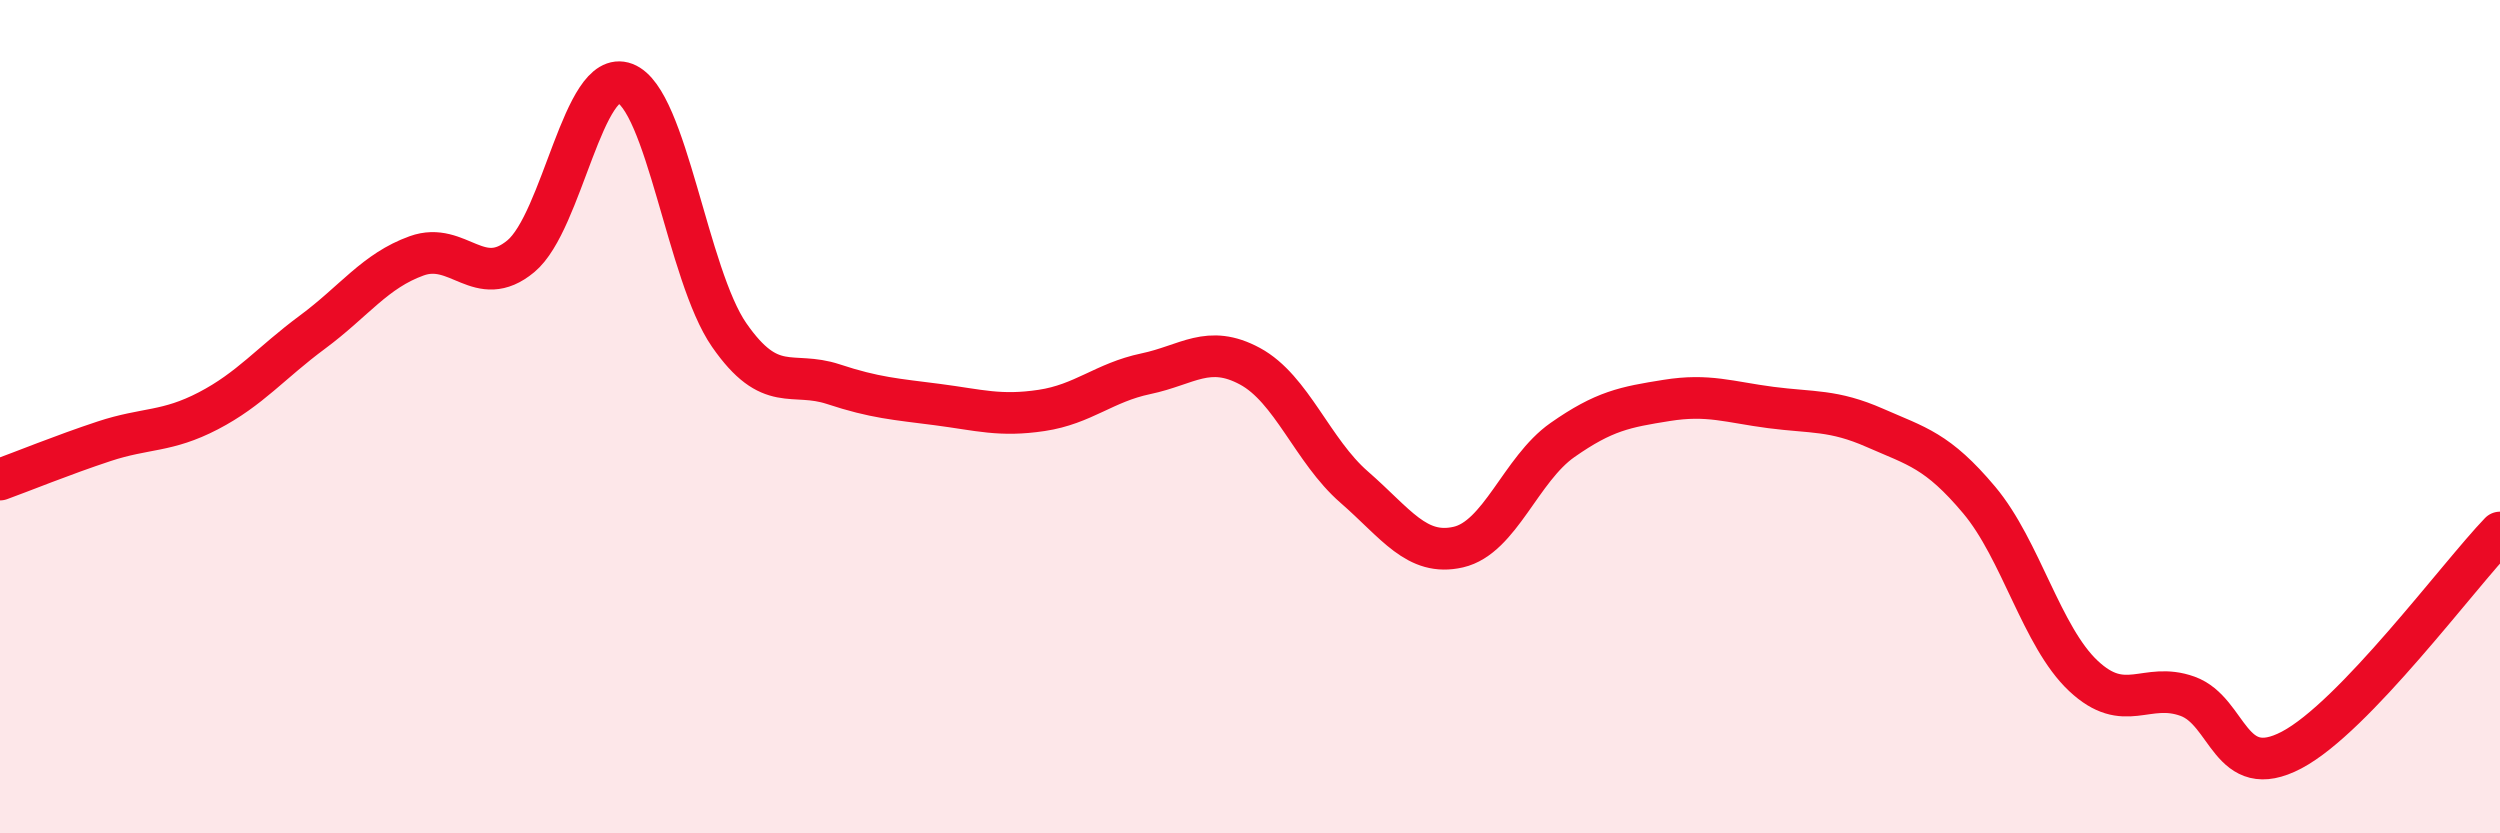
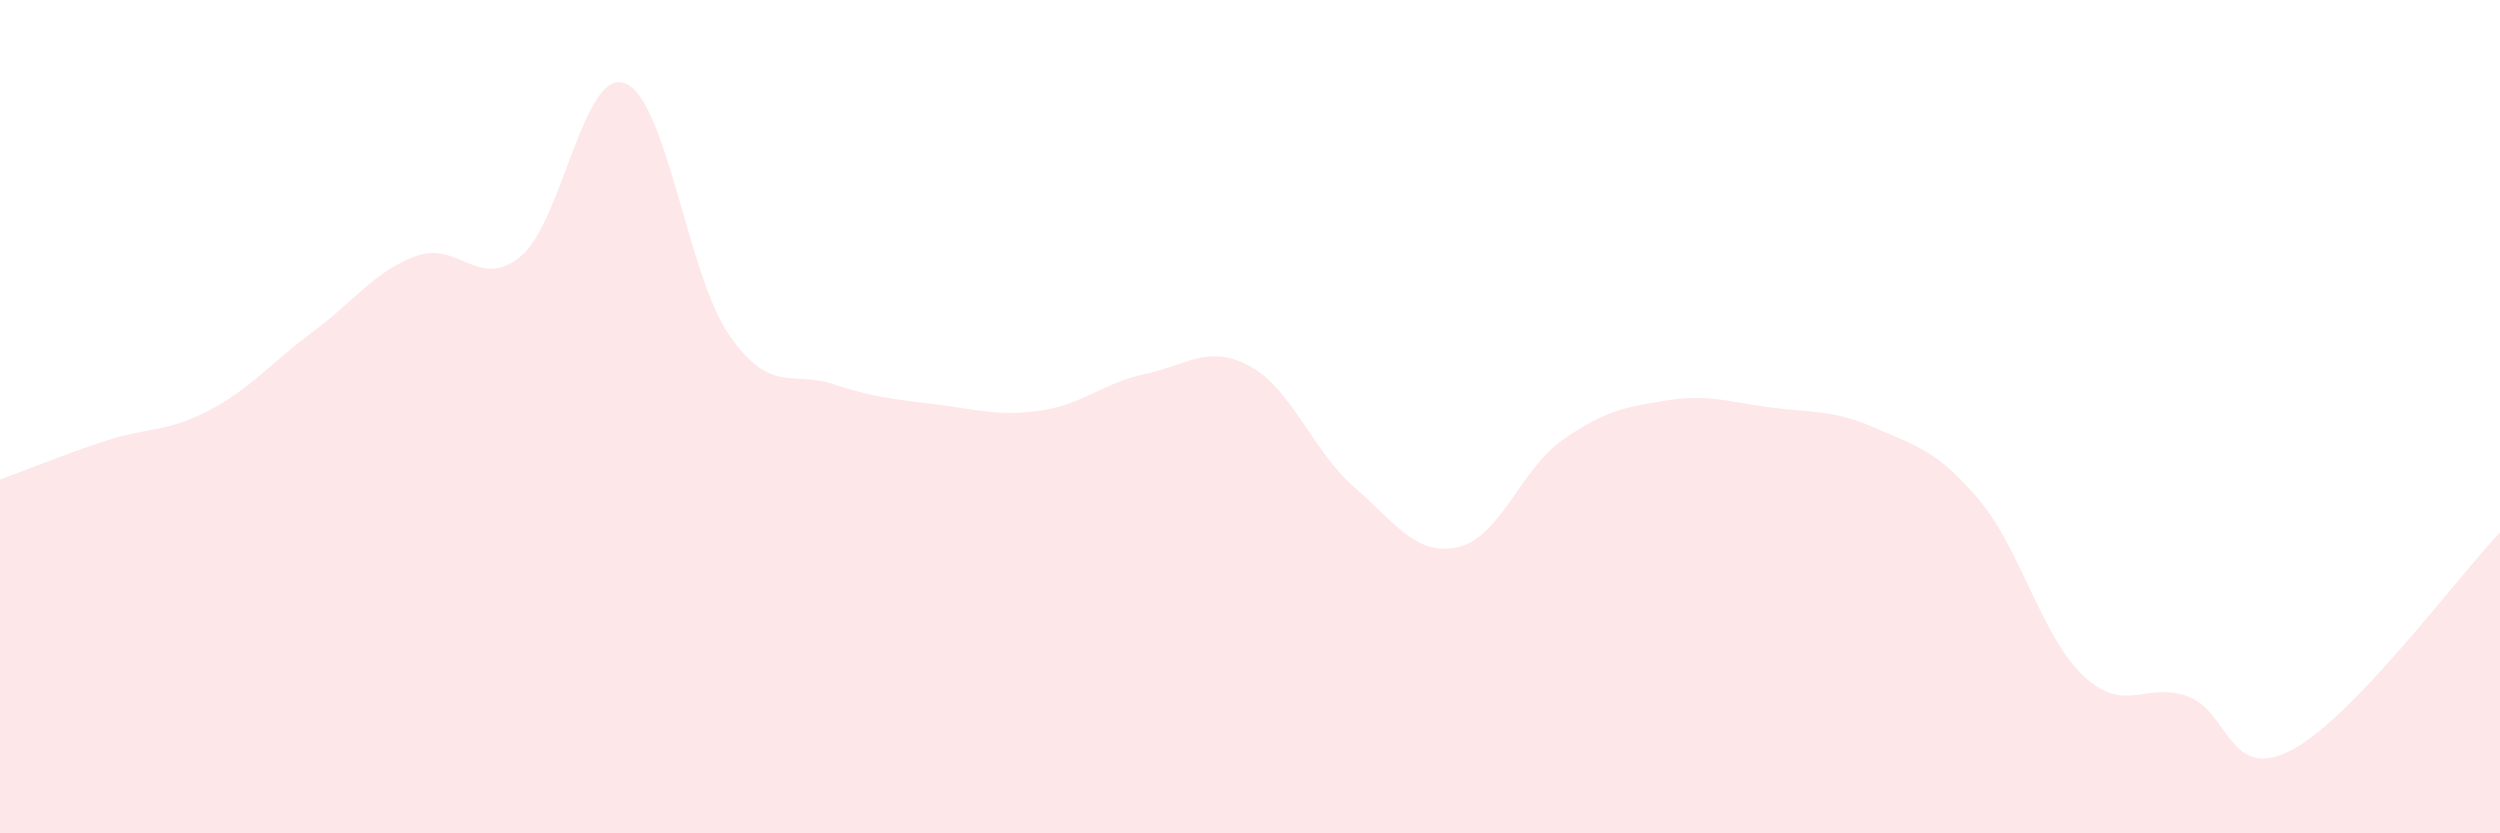
<svg xmlns="http://www.w3.org/2000/svg" width="60" height="20" viewBox="0 0 60 20">
  <path d="M 0,11.51 C 0.5,11.33 1.5,10.92 2.5,10.59 C 3.5,10.26 4,10.38 5,9.86 C 6,9.34 6.5,8.71 7.5,7.97 C 8.5,7.23 9,6.5 10,6.14 C 11,5.78 11.5,6.98 12.5,6.15 C 13.5,5.32 14,1.62 15,2 C 16,2.38 16.5,6.6 17.5,8.04 C 18.5,9.48 19,8.89 20,9.22 C 21,9.55 21.5,9.58 22.5,9.71 C 23.5,9.84 24,10 25,9.85 C 26,9.7 26.5,9.18 27.5,8.97 C 28.5,8.76 29,8.25 30,8.79 C 31,9.33 31.5,10.82 32.5,11.69 C 33.5,12.56 34,13.36 35,13.13 C 36,12.9 36.5,11.26 37.5,10.56 C 38.5,9.86 39,9.77 40,9.61 C 41,9.45 41.5,9.65 42.5,9.78 C 43.5,9.91 44,9.83 45,10.27 C 46,10.71 46.5,10.81 47.5,12 C 48.5,13.19 49,15.28 50,16.22 C 51,17.16 51.5,16.35 52.5,16.71 C 53.5,17.07 53.5,18.79 55,18 C 56.5,17.21 59,13.82 60,12.78L60 20L0 20Z" fill="#EB0A25" opacity="0.1" stroke-linecap="round" stroke-linejoin="round" />
-   <path d="M 0,11.51 C 0.5,11.33 1.5,10.92 2.5,10.59 C 3.5,10.26 4,10.38 5,9.86 C 6,9.34 6.5,8.71 7.5,7.97 C 8.5,7.23 9,6.5 10,6.14 C 11,5.78 11.5,6.98 12.5,6.15 C 13.5,5.32 14,1.62 15,2 C 16,2.38 16.5,6.6 17.5,8.04 C 18.5,9.48 19,8.89 20,9.22 C 21,9.55 21.5,9.58 22.5,9.71 C 23.5,9.84 24,10 25,9.85 C 26,9.7 26.5,9.18 27.5,8.97 C 28.5,8.76 29,8.25 30,8.79 C 31,9.33 31.5,10.82 32.5,11.69 C 33.5,12.56 34,13.36 35,13.13 C 36,12.9 36.5,11.26 37.5,10.56 C 38.5,9.86 39,9.77 40,9.61 C 41,9.45 41.5,9.65 42.5,9.78 C 43.5,9.91 44,9.83 45,10.27 C 46,10.71 46.5,10.81 47.5,12 C 48.5,13.19 49,15.28 50,16.22 C 51,17.16 51.5,16.35 52.5,16.71 C 53.5,17.07 53.5,18.79 55,18 C 56.5,17.21 59,13.82 60,12.78" stroke="#EB0A25" stroke-width="1" fill="none" stroke-linecap="round" stroke-linejoin="round" />
</svg>